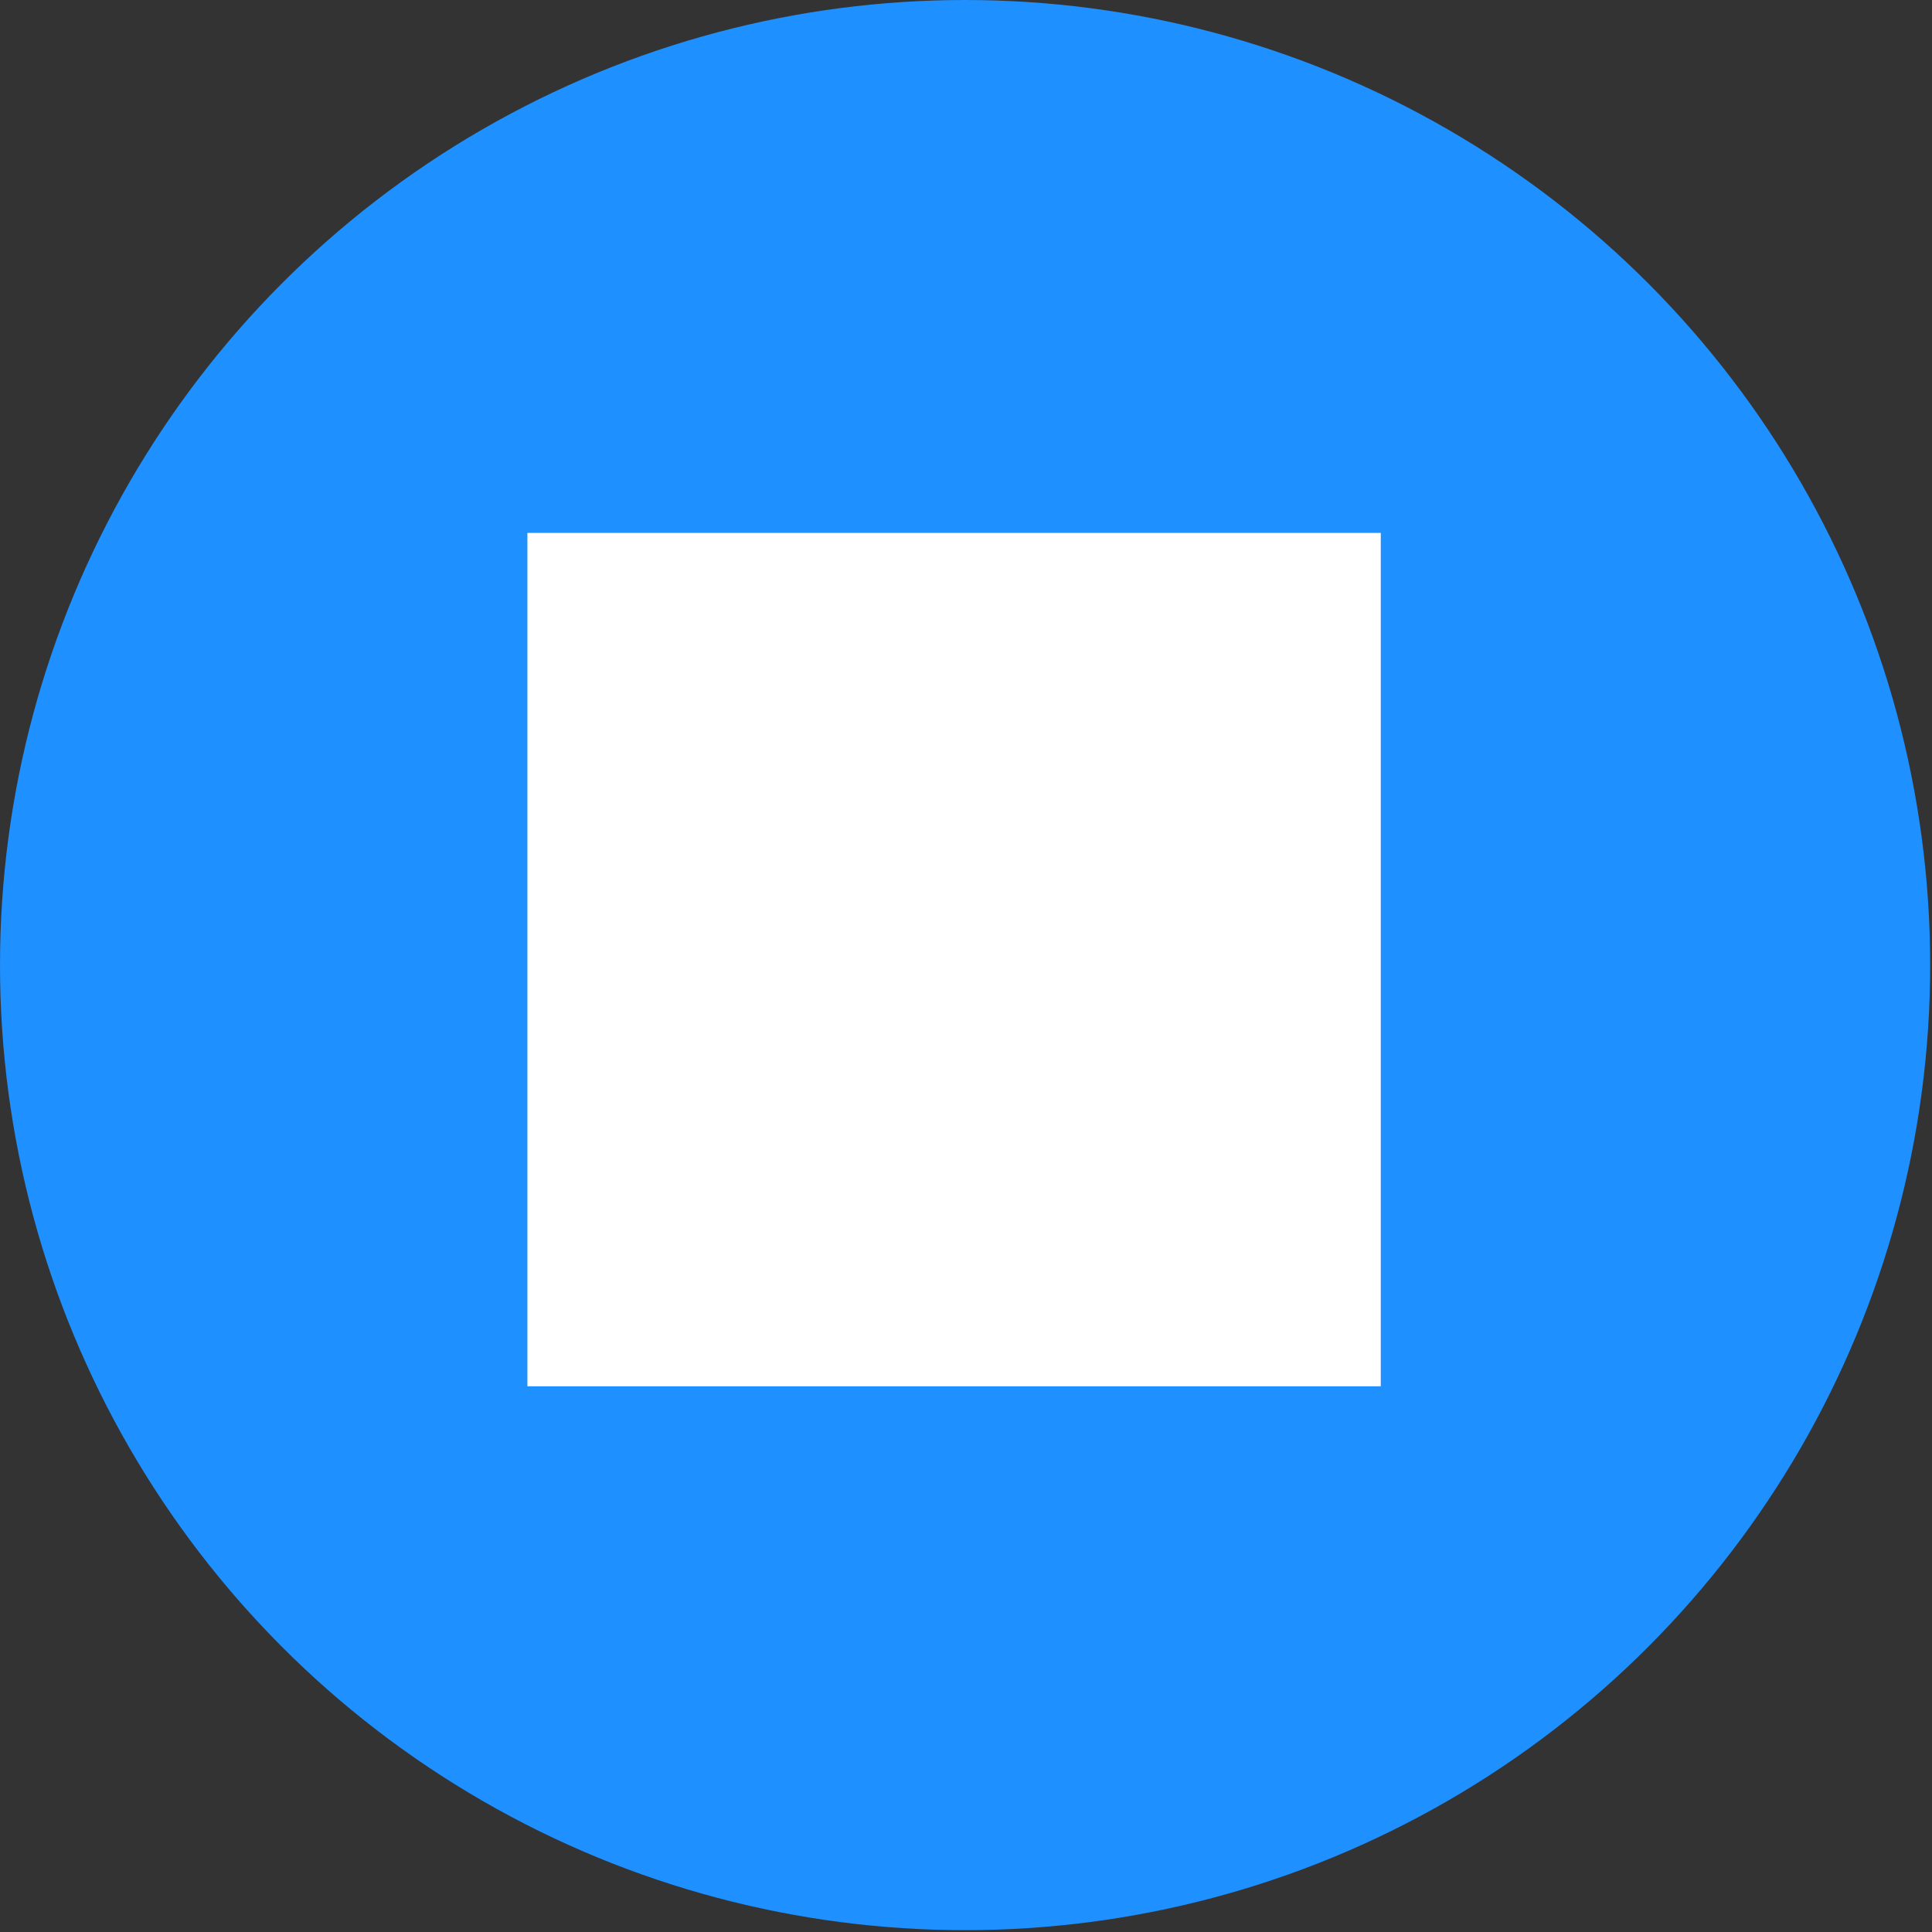
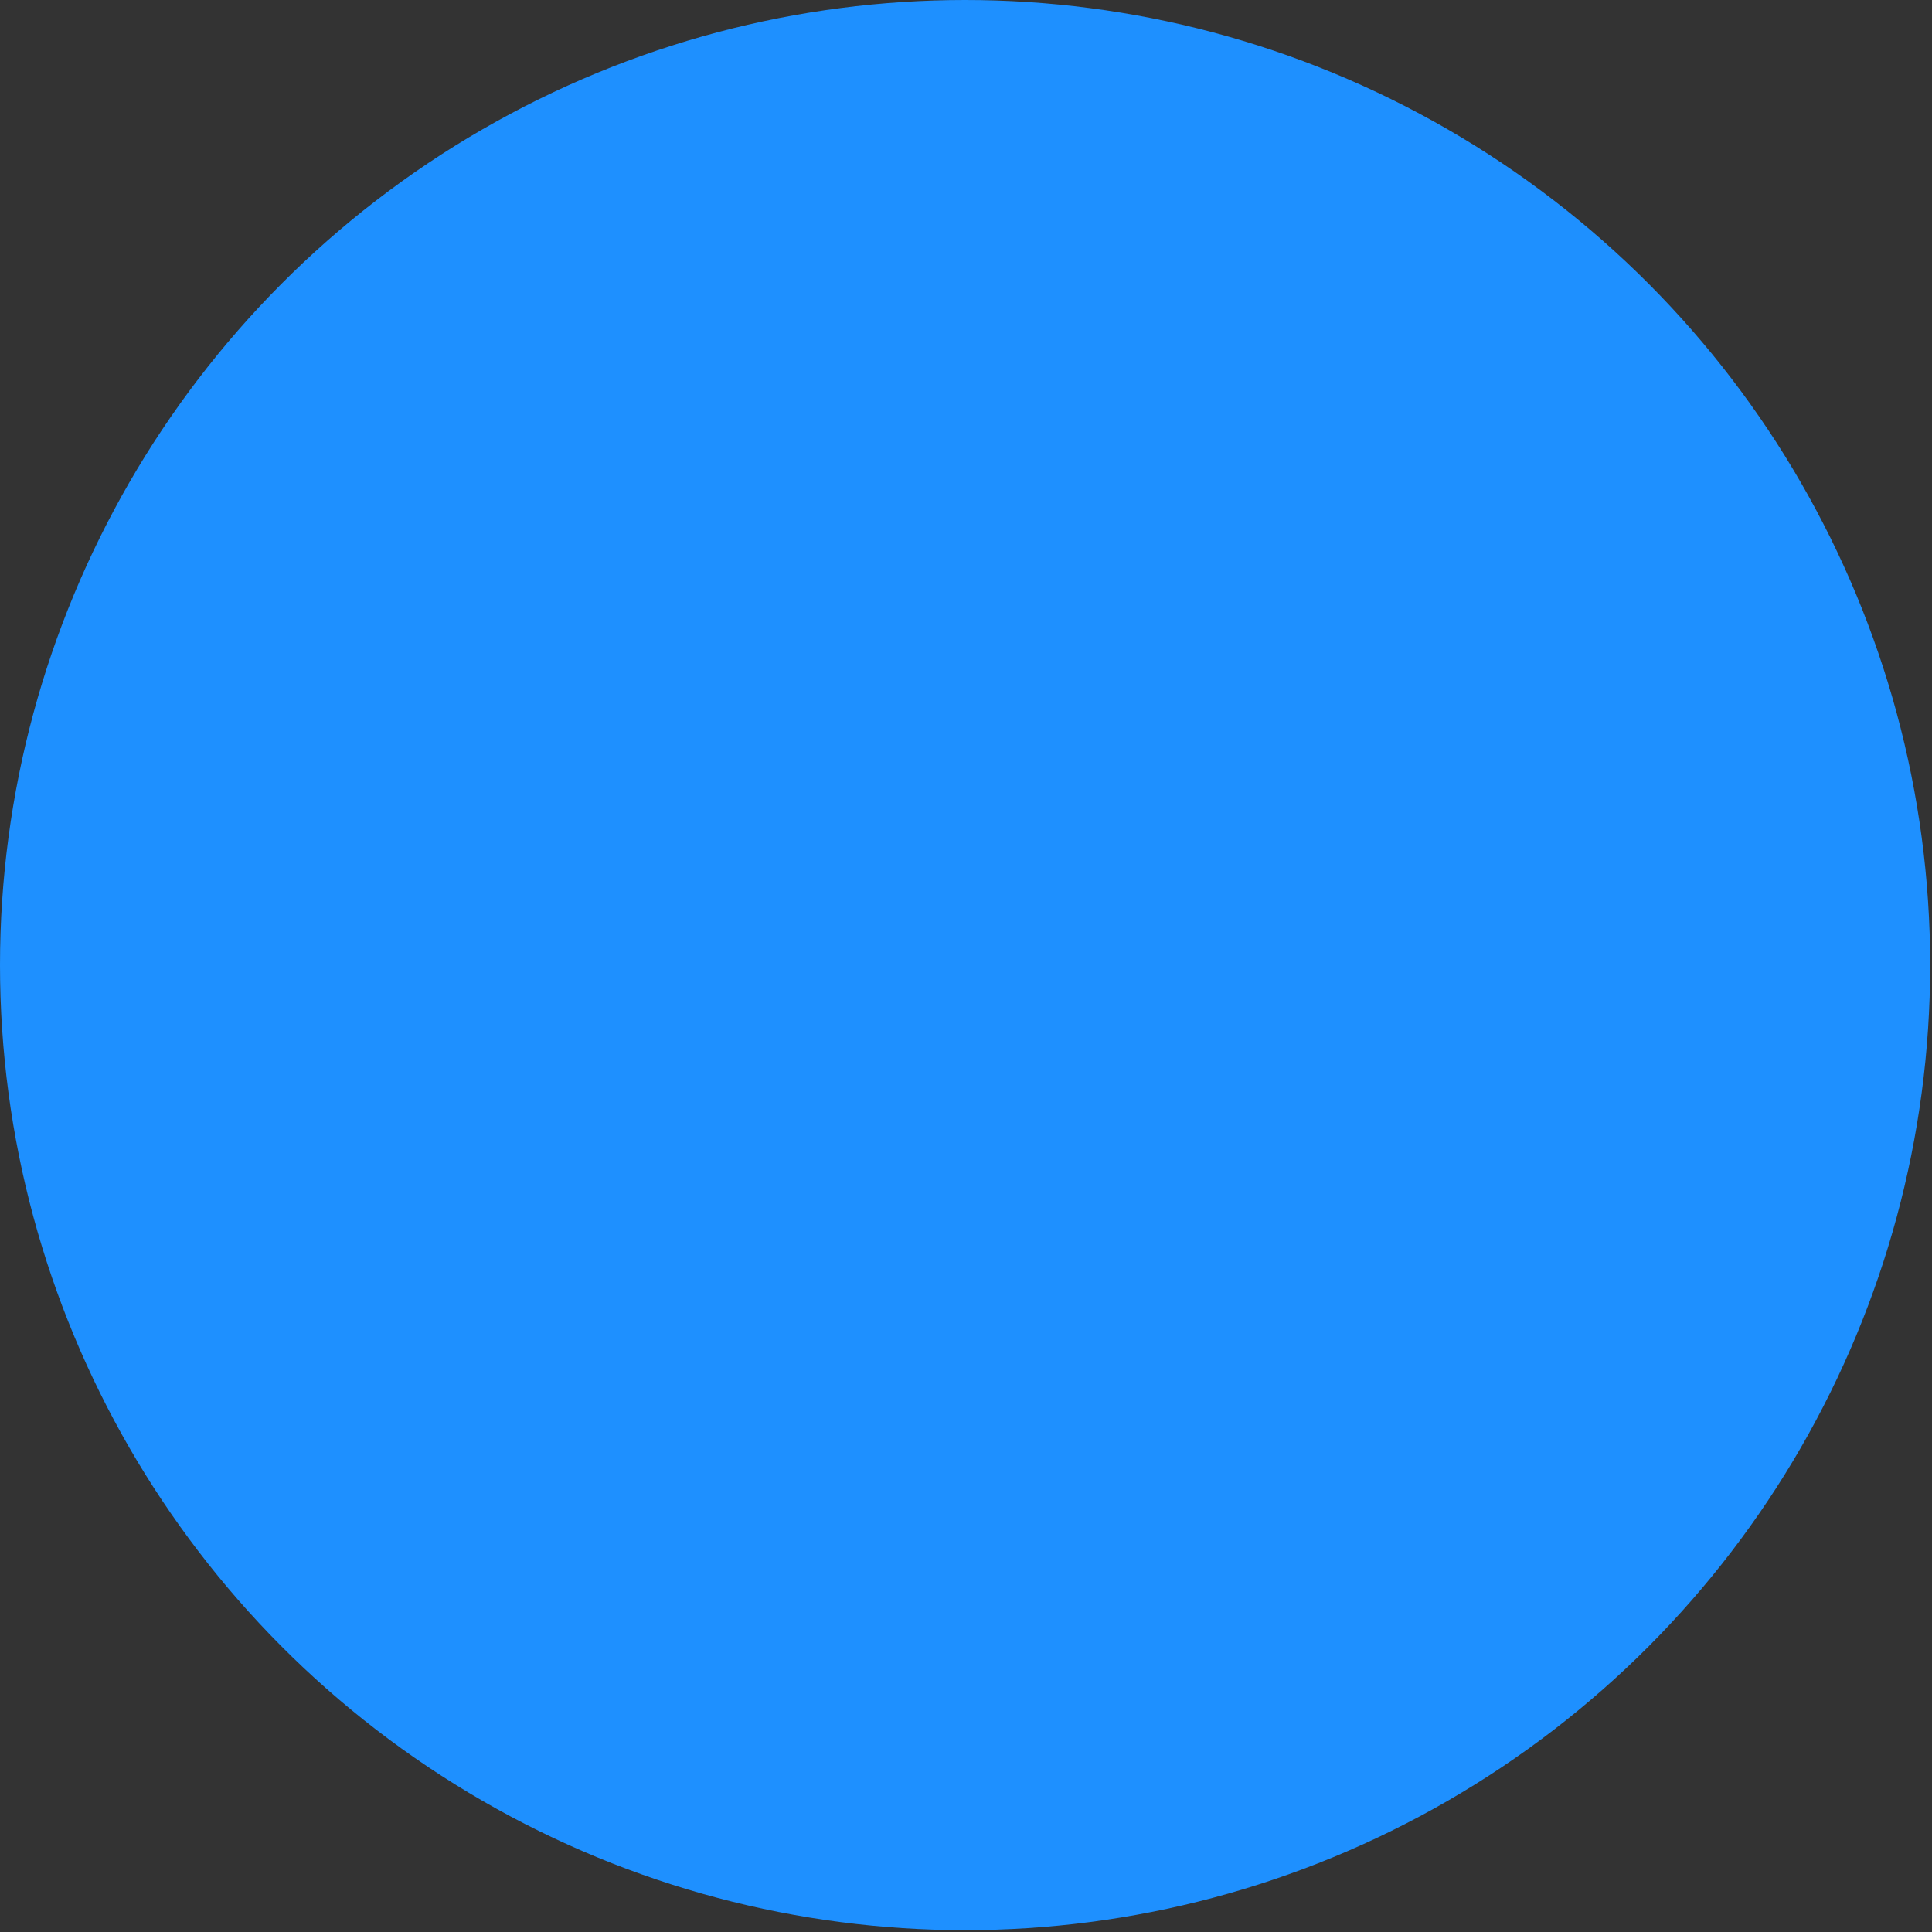
<svg xmlns="http://www.w3.org/2000/svg" version="1.1" id="Layer_1" x="0px" y="0px" viewBox="0 0 105.5 105.5" style="enable-background:new 0 0 105.5 105.5;" xml:space="preserve">
  <rect x="0" y="0" width="105.5" height="105.5" fill="#333333" stroke="none" />
  <style type="text/css">
	.st0{fill:#1E90FF;}
	.st1{fill:#FFFFFF;}
</style>
  <title>Asset 21</title>
  <g>
    <g id="Layer_1-2">
      <circle class="st0" cx="52.7" cy="52.7" r="52.7" />
-       <rect x="28.8" y="29.1" class="st1" width="46.6" height="46.6" />
    </g>
  </g>
</svg>